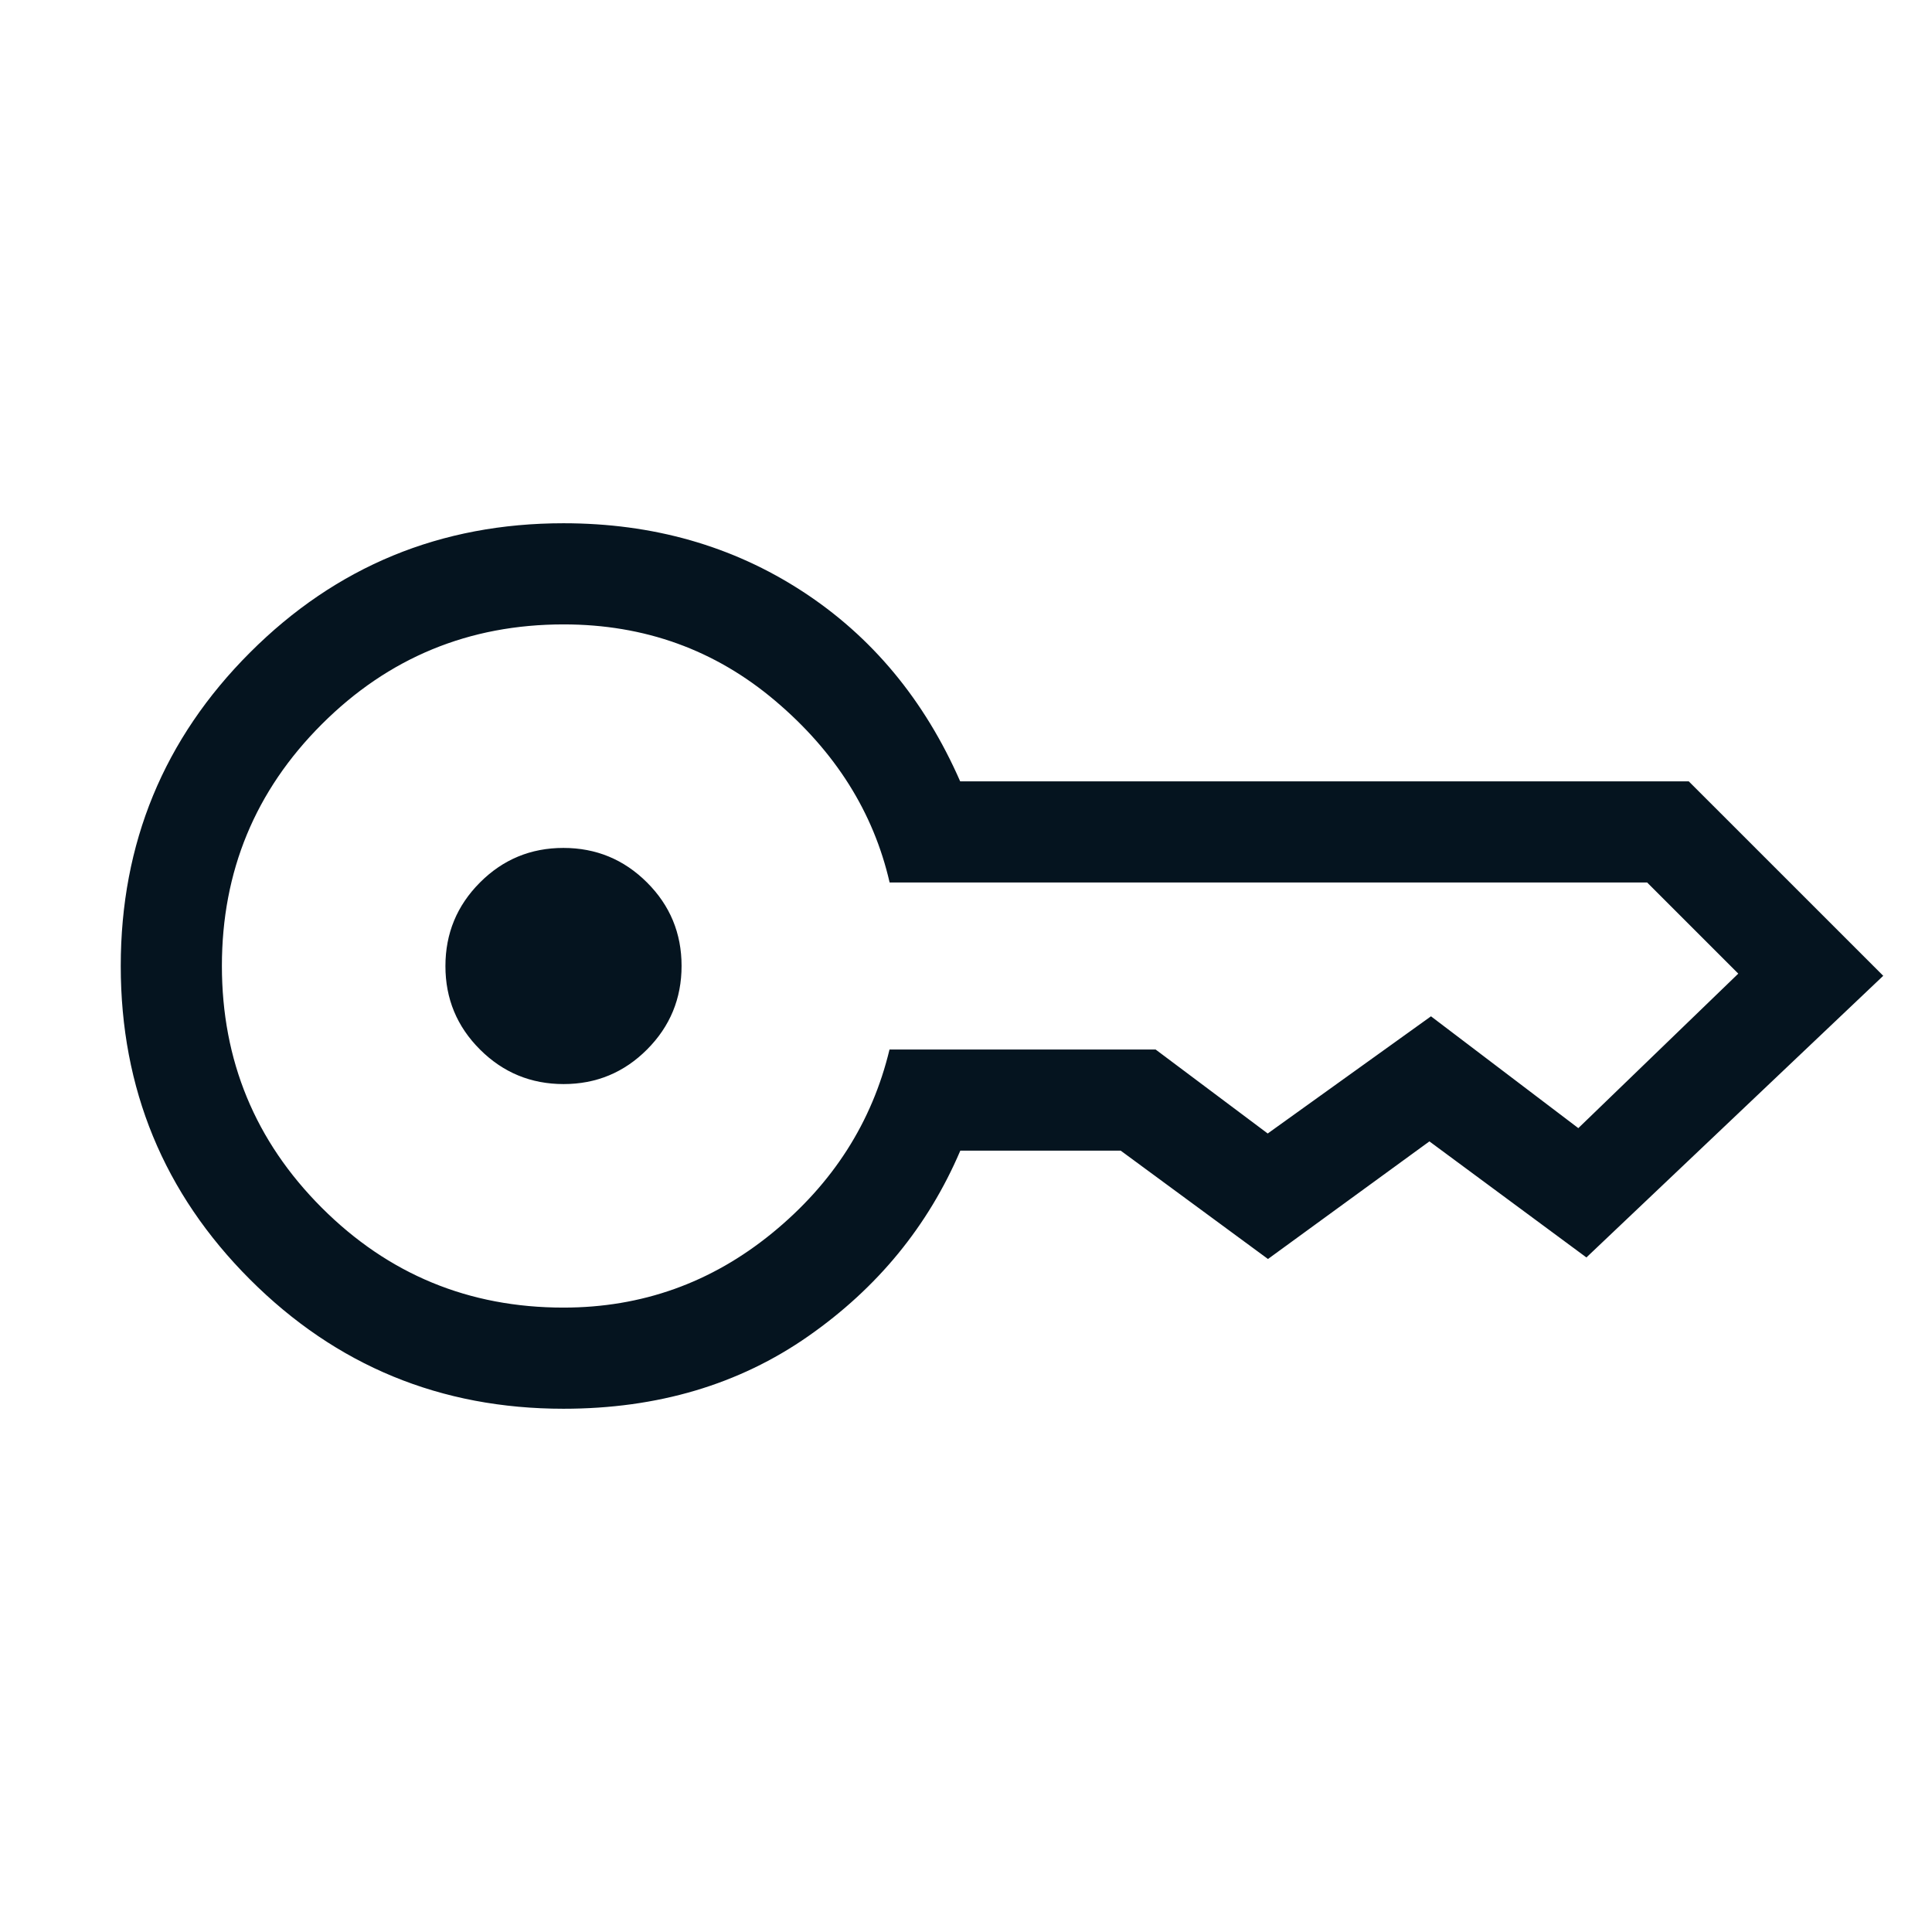
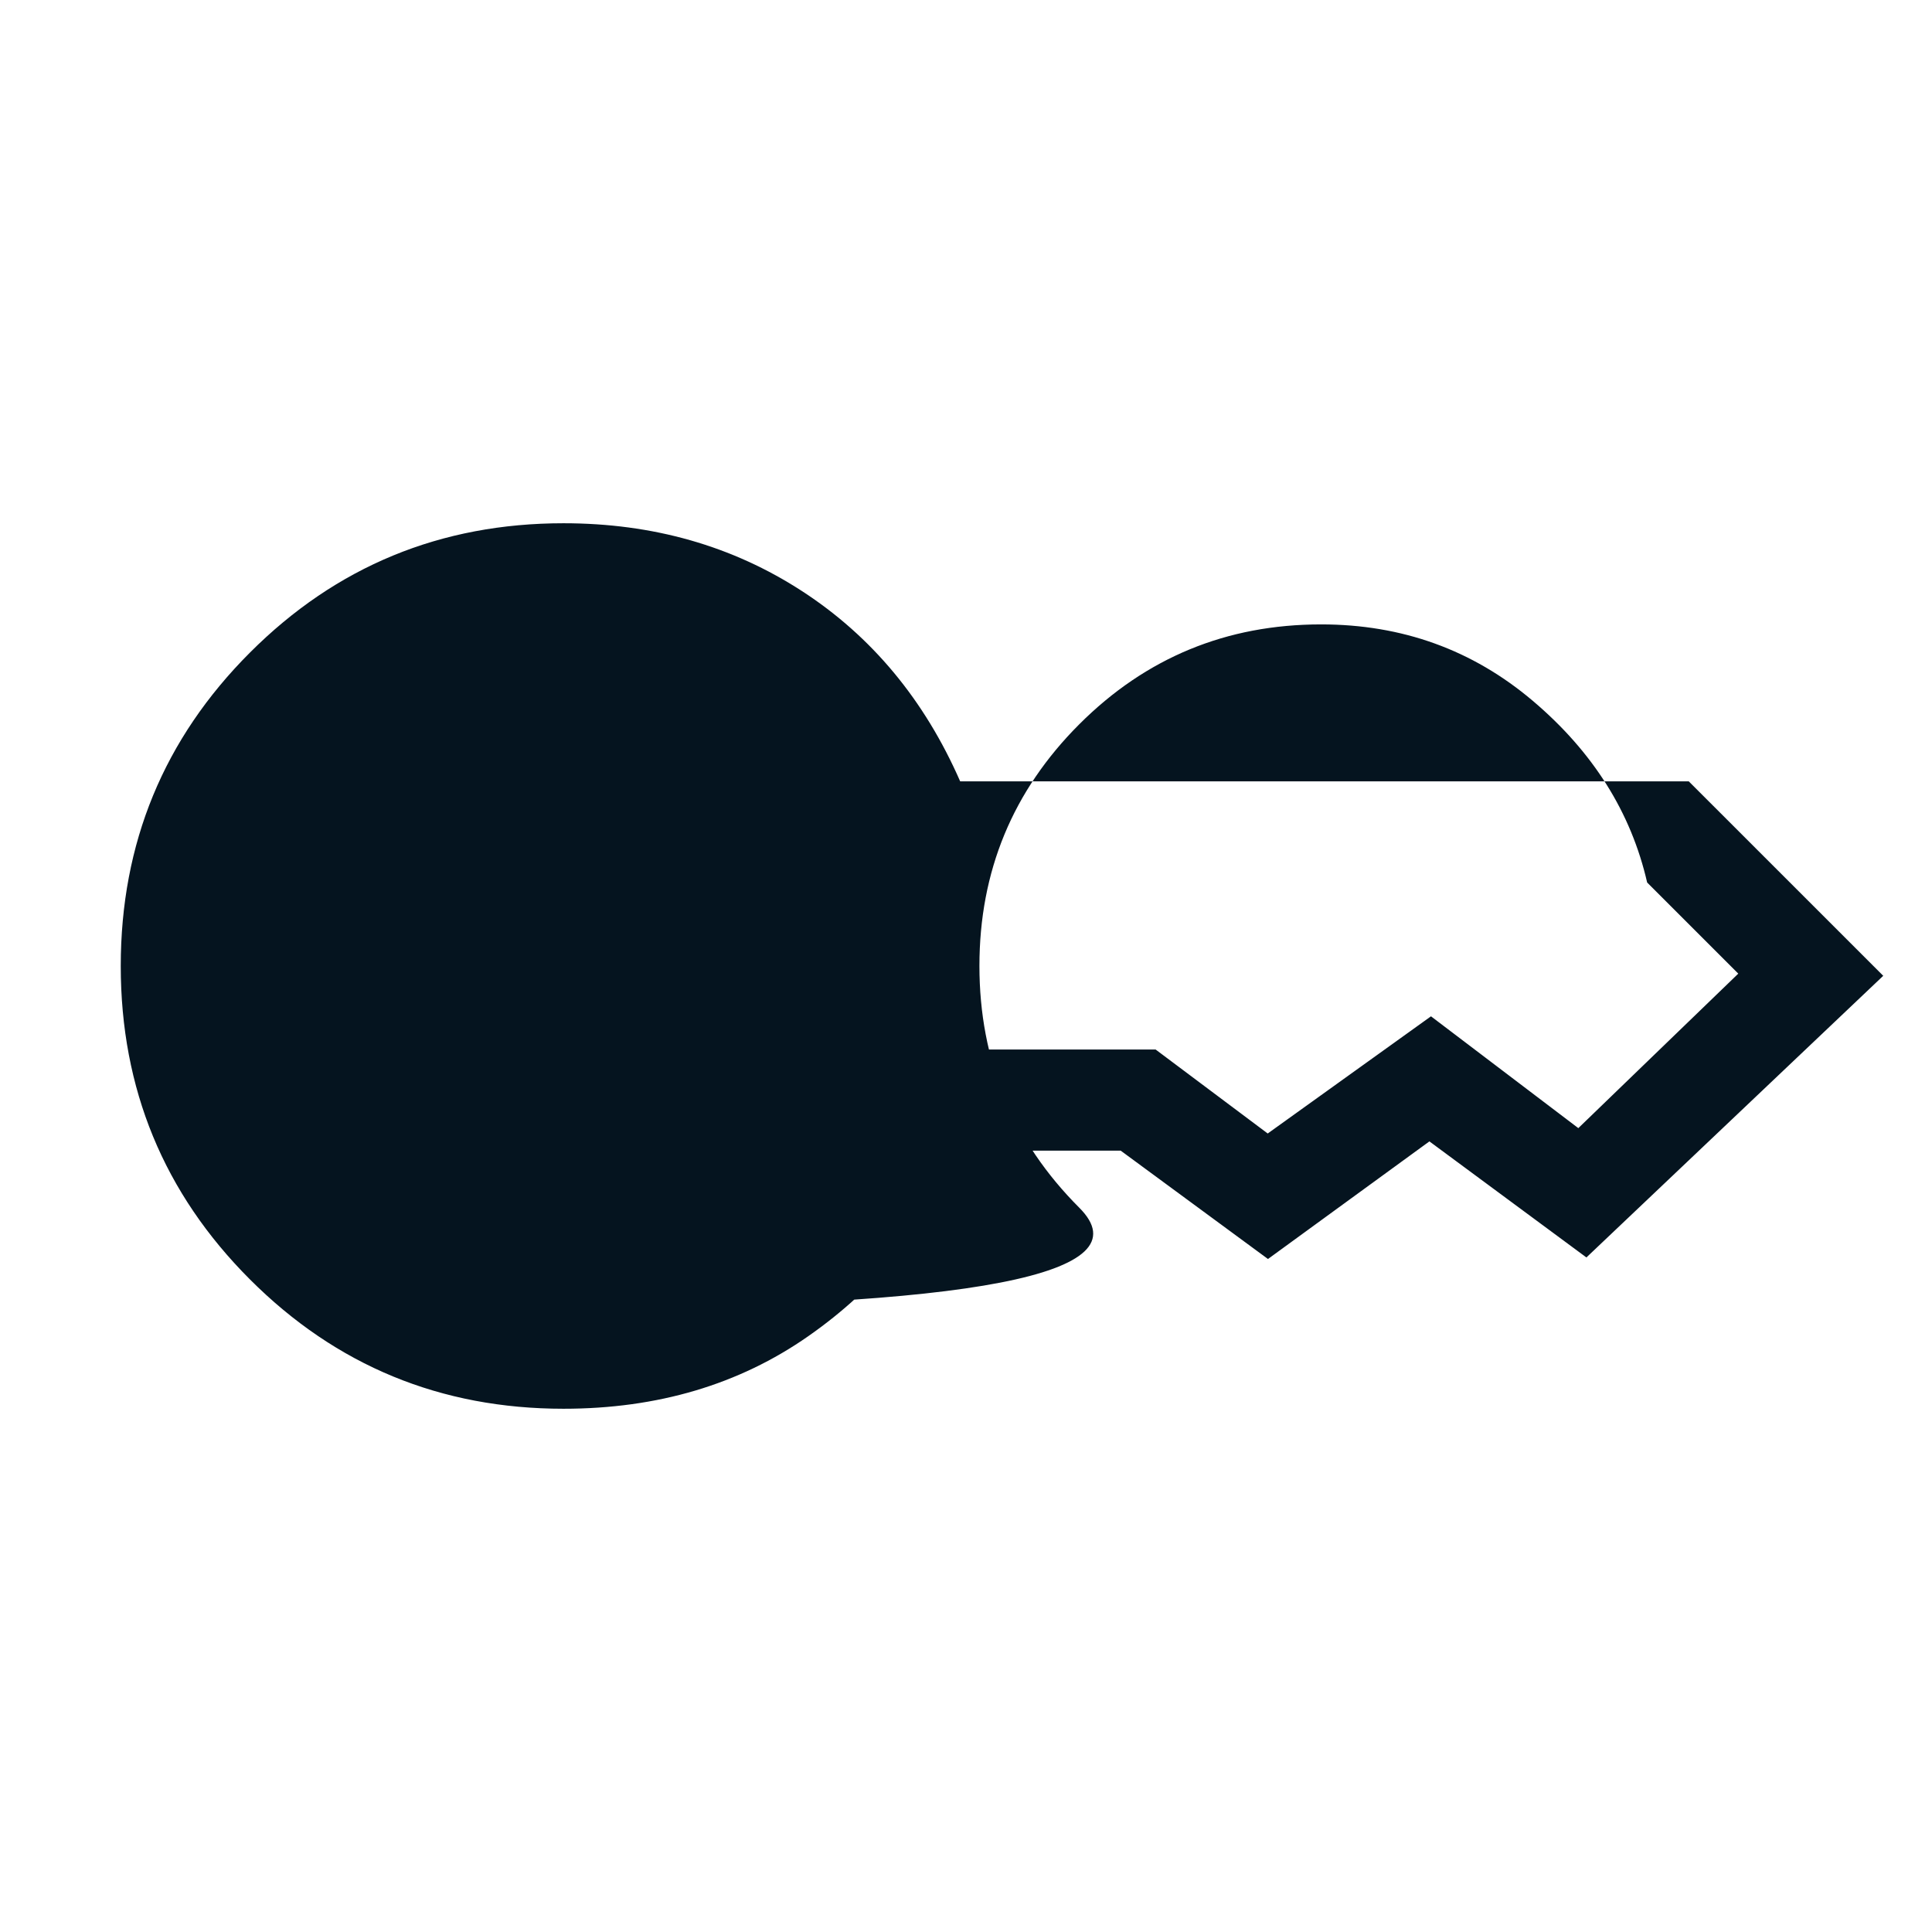
<svg xmlns="http://www.w3.org/2000/svg" height="40px" viewBox="0 -960 960 960" width="40px" fill="#05141F">
-   <path d="M280.05-421.33q-24.33 0-41.52-17.14-17.2-17.14-17.2-41.48 0-24.33 17.14-41.52 17.14-17.2 41.48-17.2 24.33 0 41.52 17.14 17.2 17.14 17.2 41.48 0 24.33-17.14 41.52-17.14 17.2-41.48 17.2ZM280-260q-91.54 0-155.77-64.23T60-480q0-91.54 64.23-155.77T280-700q66.62 0 118.54 33.73t78.57 94.53h362.04l96.62 96.61-147.49 139.95-78.02-57.67-80.21 58.44-73.2-53.85h-79.67q-24 56.21-75.59 92.23Q350-260 280-260Zm0-50.26q58.36 0 103.65-37 45.3-37 58.35-91.25h132.21l55.71 41.74L711.05-455l73.21 55.56 79.48-76.77-45.28-45.28H442.05q-12.02-52.36-56.86-90.3-44.83-37.95-105.12-37.95-70.53 0-120.17 49.6t-49.64 120.1q0 70.5 49.61 120.14T280-310.26Z" />
+   <path d="M280.05-421.33q-24.33 0-41.52-17.14-17.2-17.14-17.2-41.48 0-24.33 17.14-41.52 17.14-17.2 41.48-17.2 24.33 0 41.52 17.14 17.2 17.14 17.2 41.48 0 24.33-17.14 41.52-17.14 17.2-41.48 17.2ZM280-260q-91.54 0-155.77-64.23T60-480q0-91.54 64.23-155.77T280-700q66.62 0 118.54 33.73t78.57 94.53h362.04l96.62 96.61-147.49 139.95-78.02-57.67-80.21 58.44-73.2-53.85h-79.67q-24 56.21-75.59 92.23Q350-260 280-260Zm0-50.26q58.36 0 103.65-37 45.3-37 58.35-91.25h132.21l55.71 41.74L711.05-455l73.21 55.56 79.48-76.77-45.28-45.28q-12.02-52.36-56.86-90.3-44.83-37.95-105.12-37.95-70.53 0-120.17 49.6t-49.64 120.1q0 70.5 49.61 120.14T280-310.26Z" />
</svg>